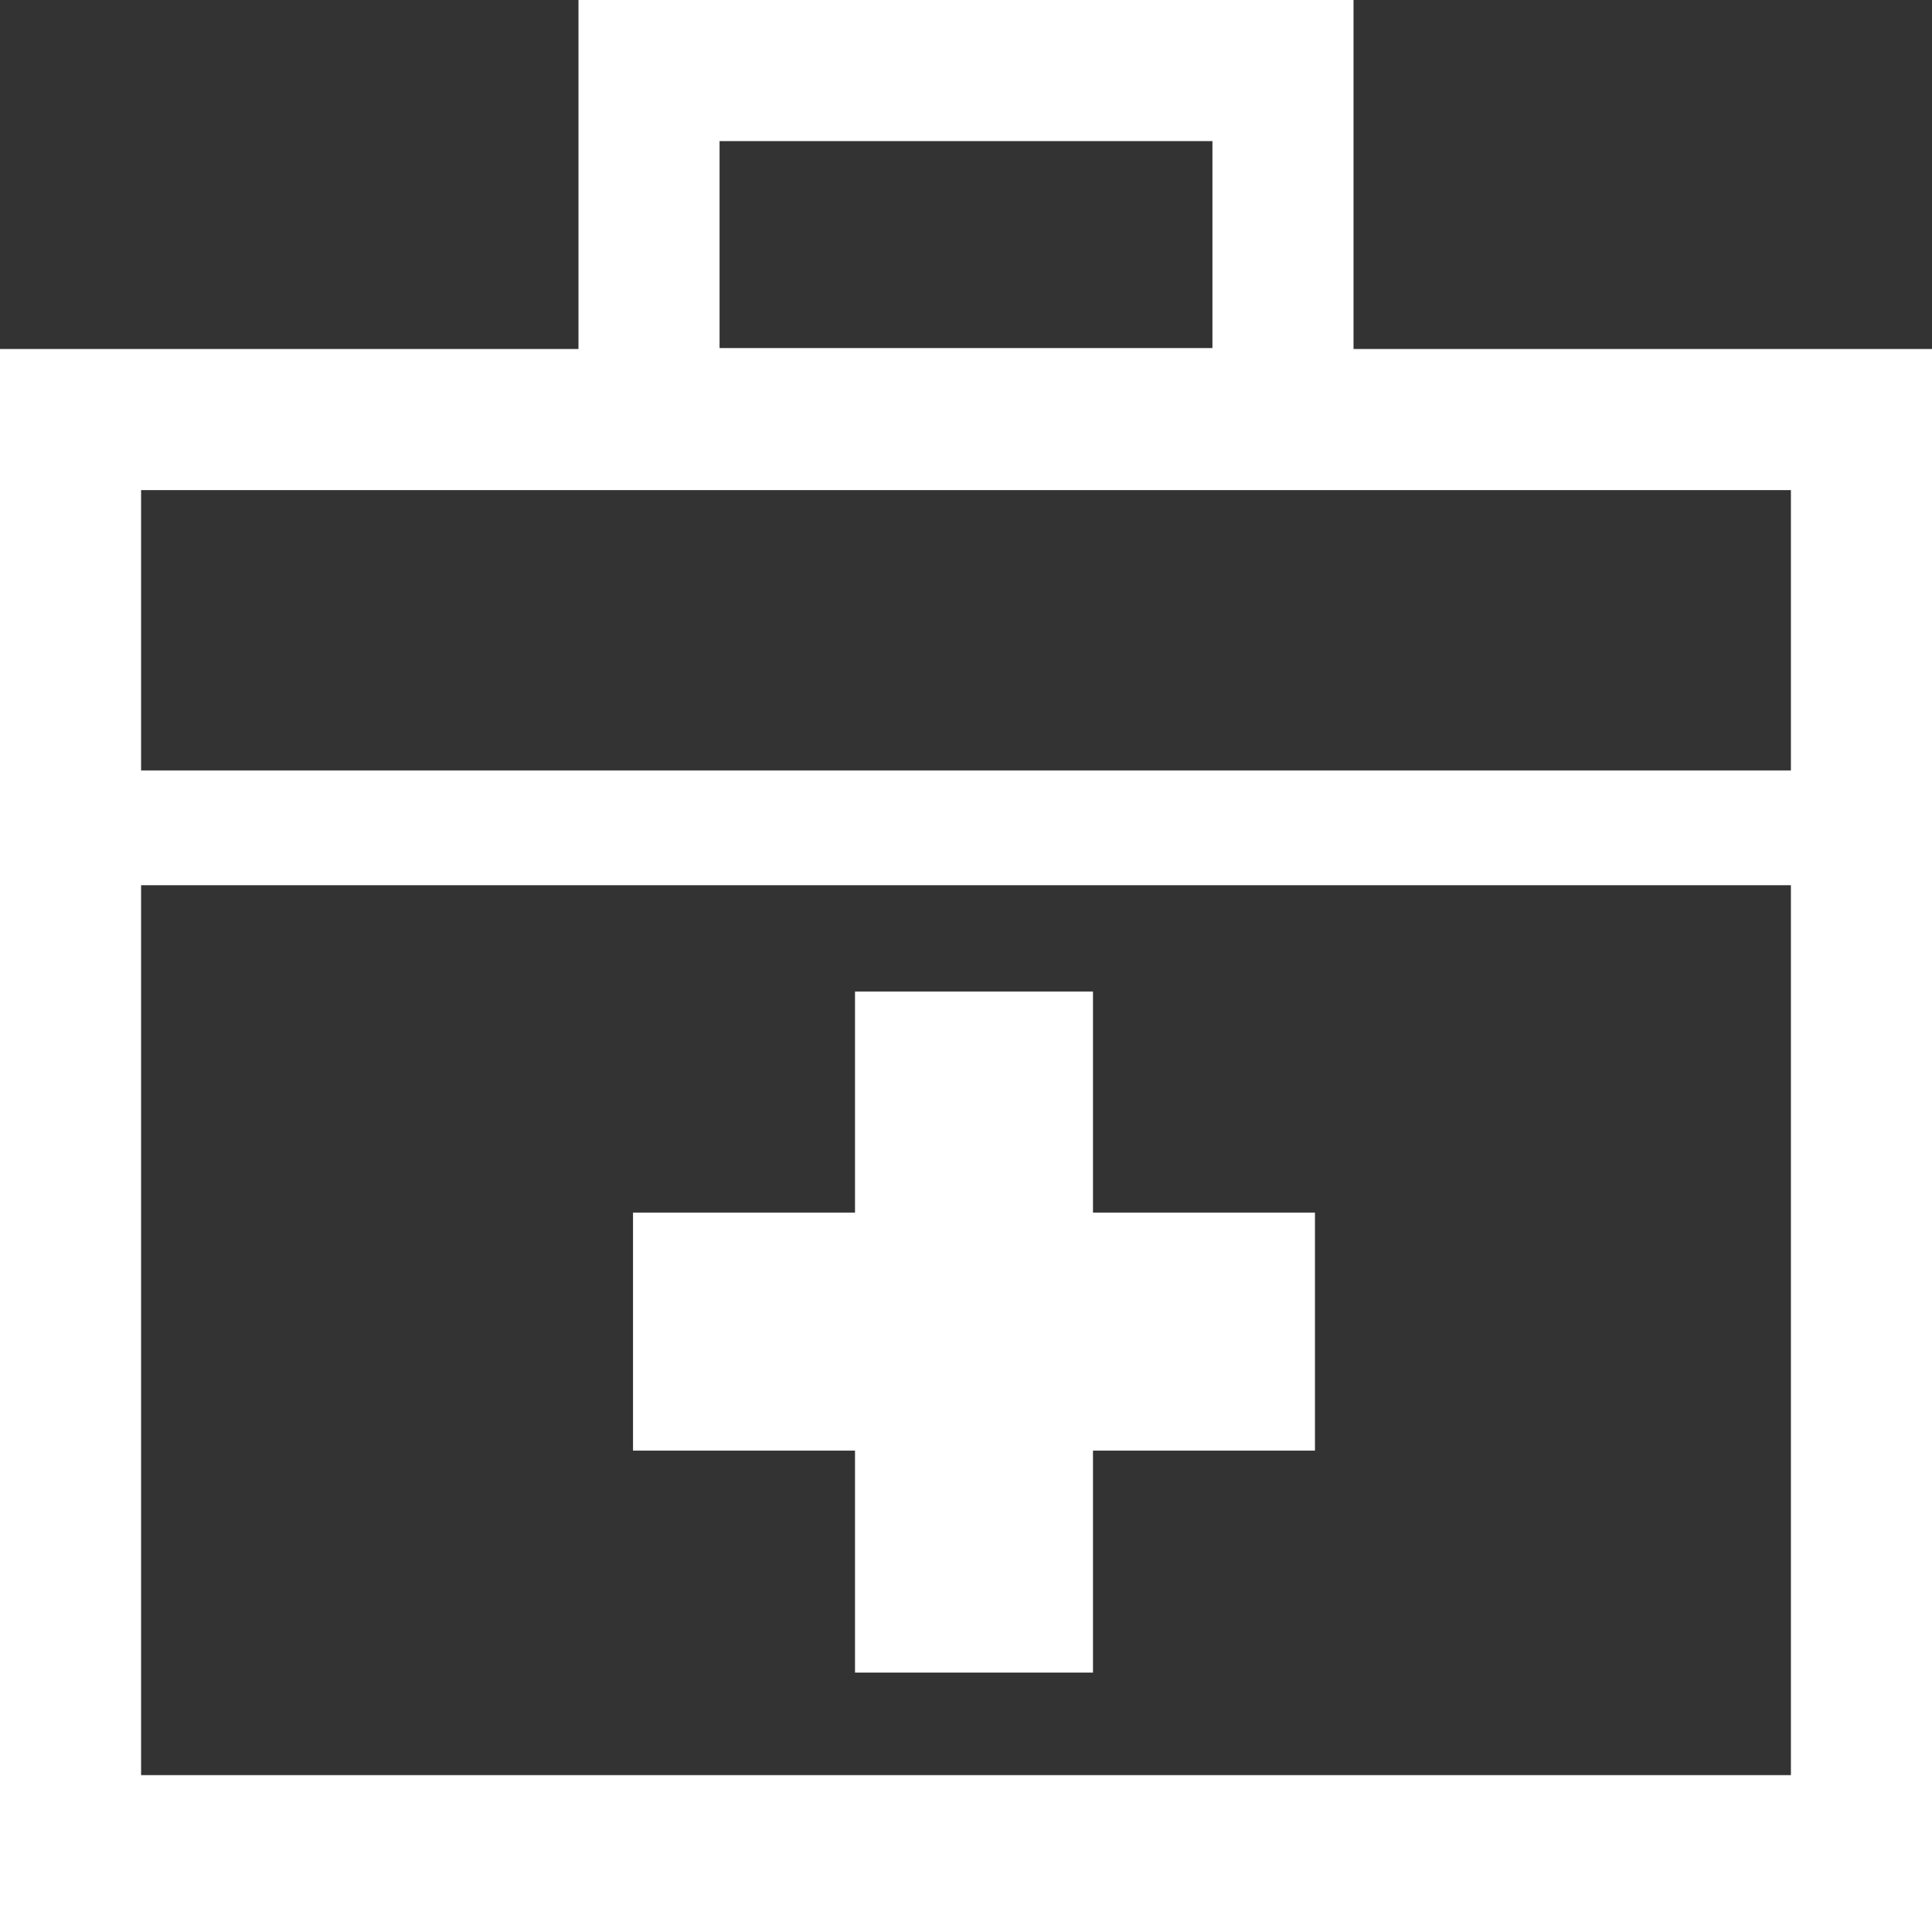
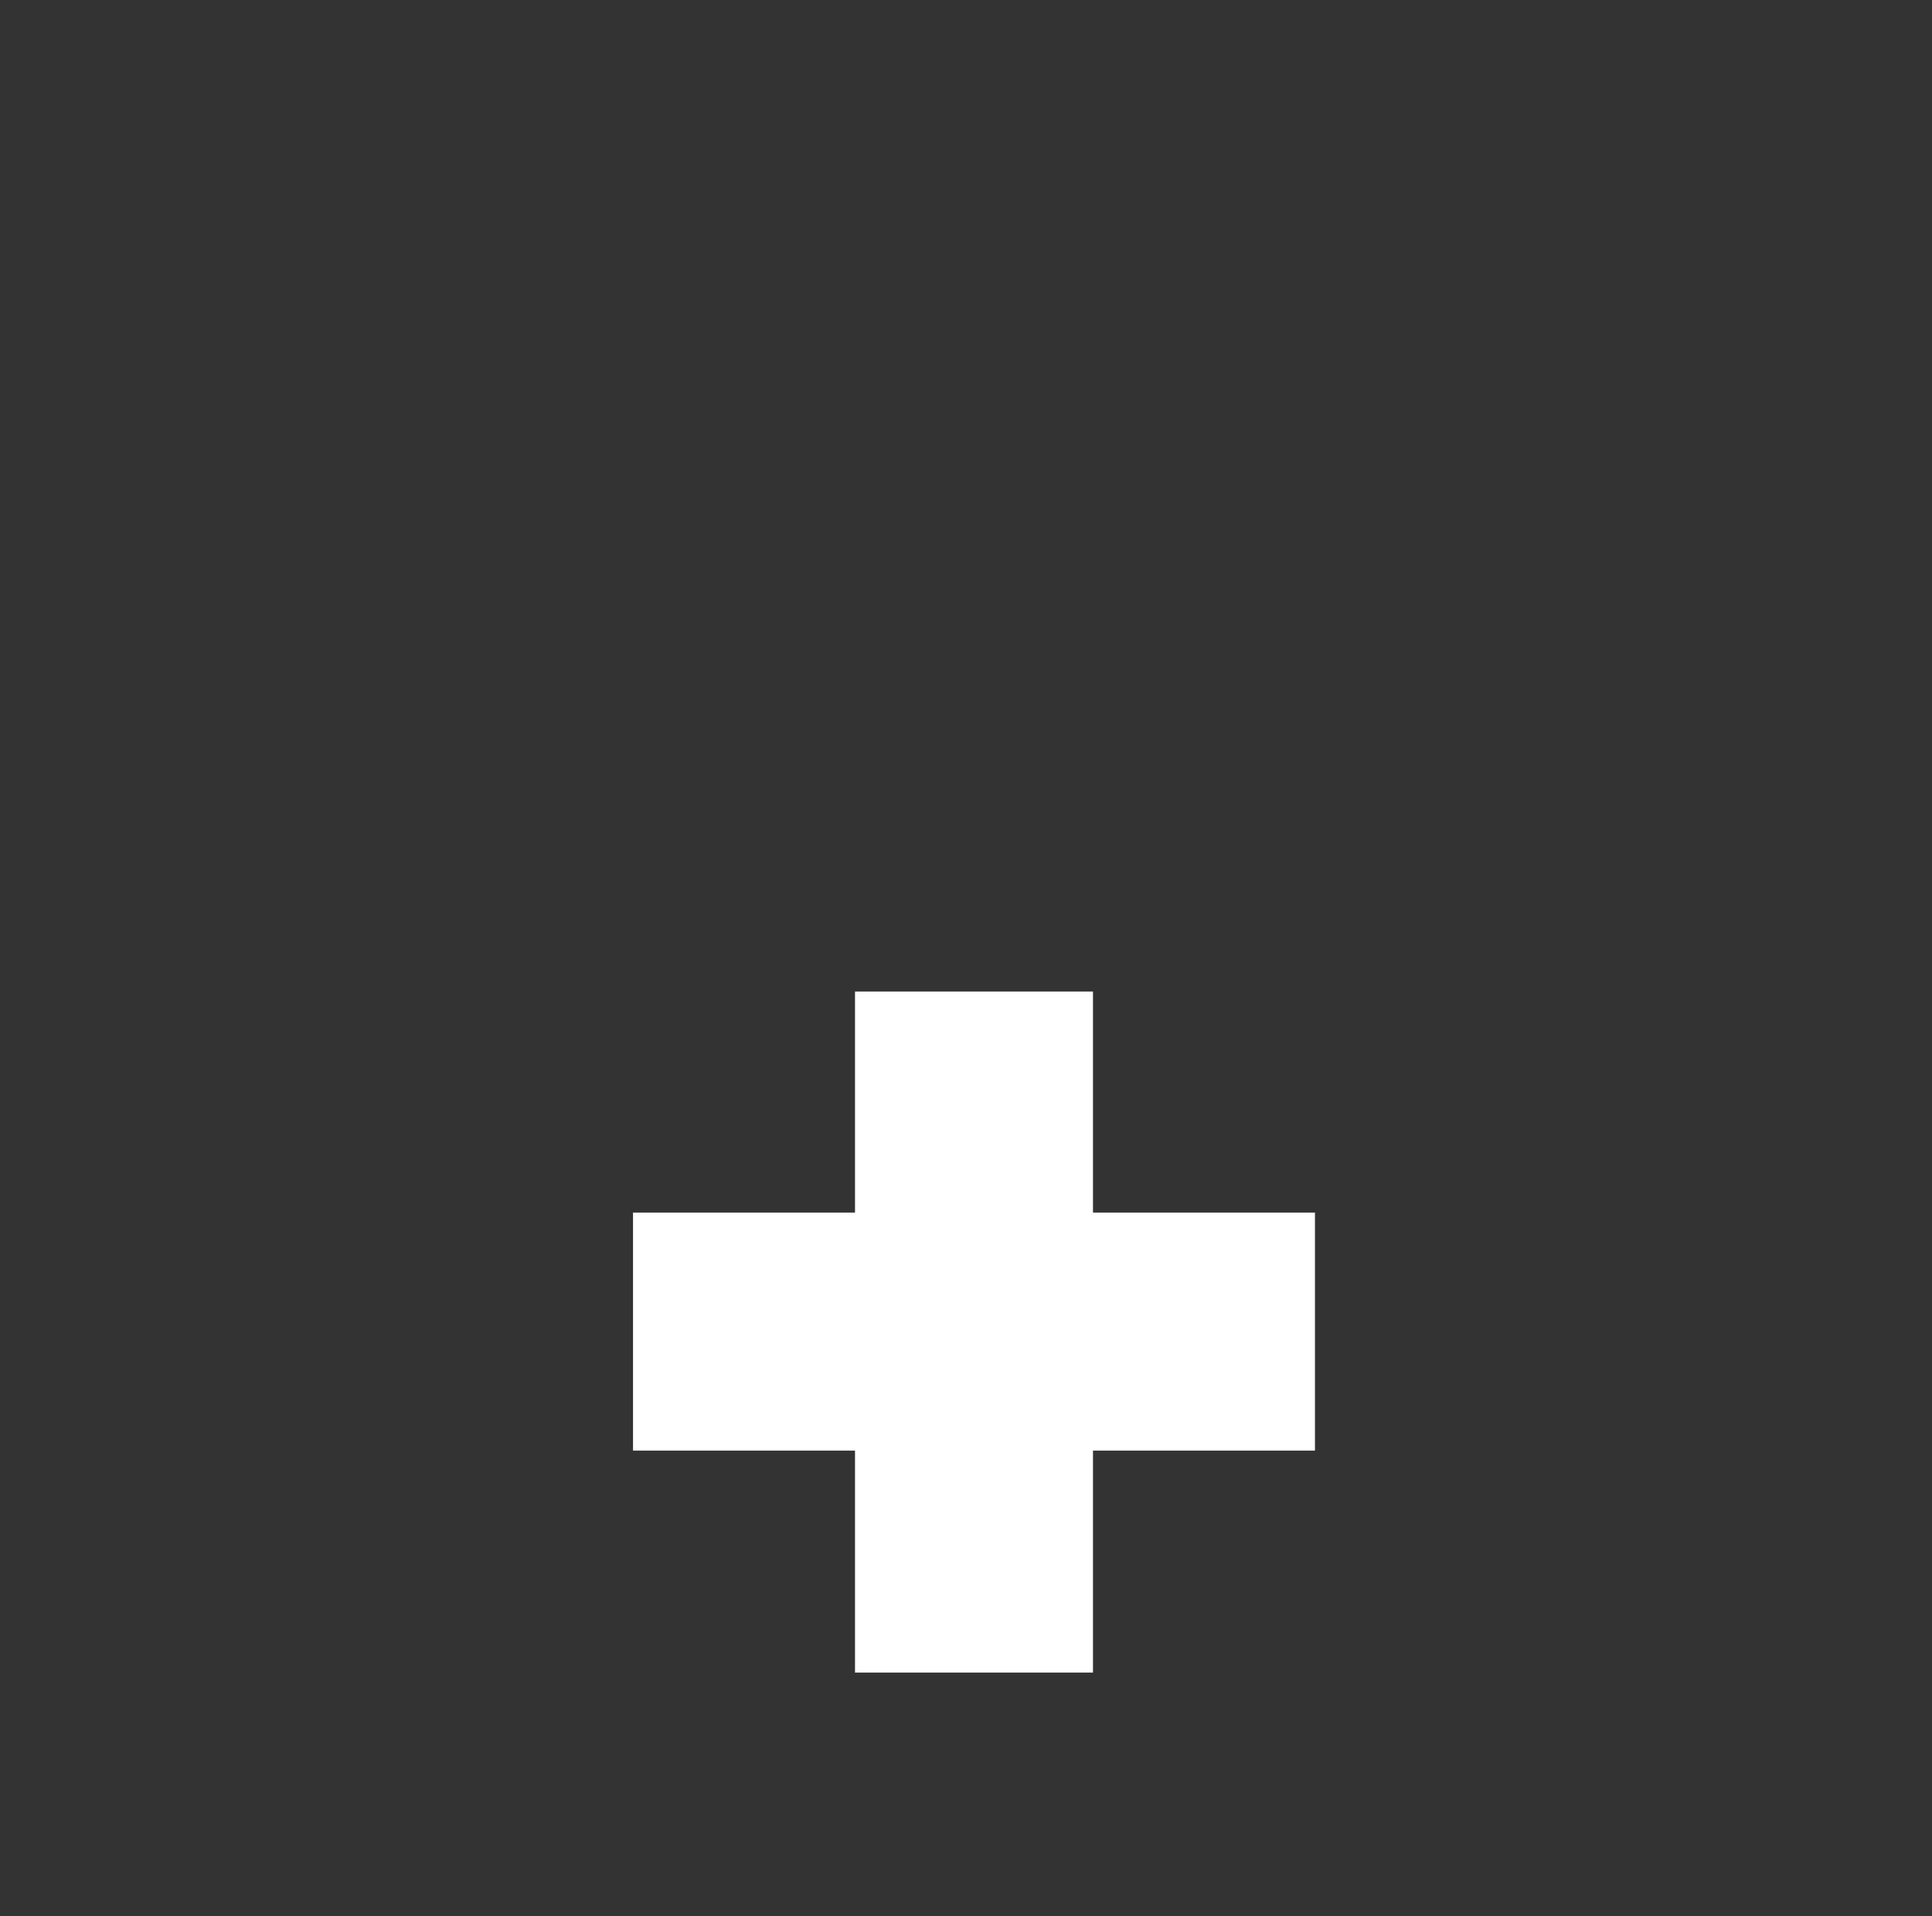
<svg xmlns="http://www.w3.org/2000/svg" width="205.4" height="203.7" version="1.1" viewBox="0 0 205.4 203.7">
  <rect x="0" y="0" width="205.4" height="203.7" fill="#333333" stroke="none" />
  <defs>
    <style>
      .cls-1 {
        fill: #fff;
      }
    </style>
  </defs>
  <g>
    <g id="_x32_">
      <g>
-         <path class="cls-1" d="M143.9,37.1V0H61.5v37.1H0v166.7h205.4V37.1h-61.5ZM76.5,15h52.4v22h-52.4V15ZM190.4,188.7H15v-94.6h175.4v94.6h0ZM190.4,81.9H15v-29.8h175.4v29.8h0Z" />
        <polygon class="cls-1" points="90.9 177.8 116.2 177.8 116.2 154.2 139.8 154.2 139.8 128.9 116.2 128.9 116.2 105.4 90.9 105.4 90.9 128.9 67.3 128.9 67.3 154.2 90.9 154.2 90.9 177.8" />
      </g>
    </g>
  </g>
</svg>